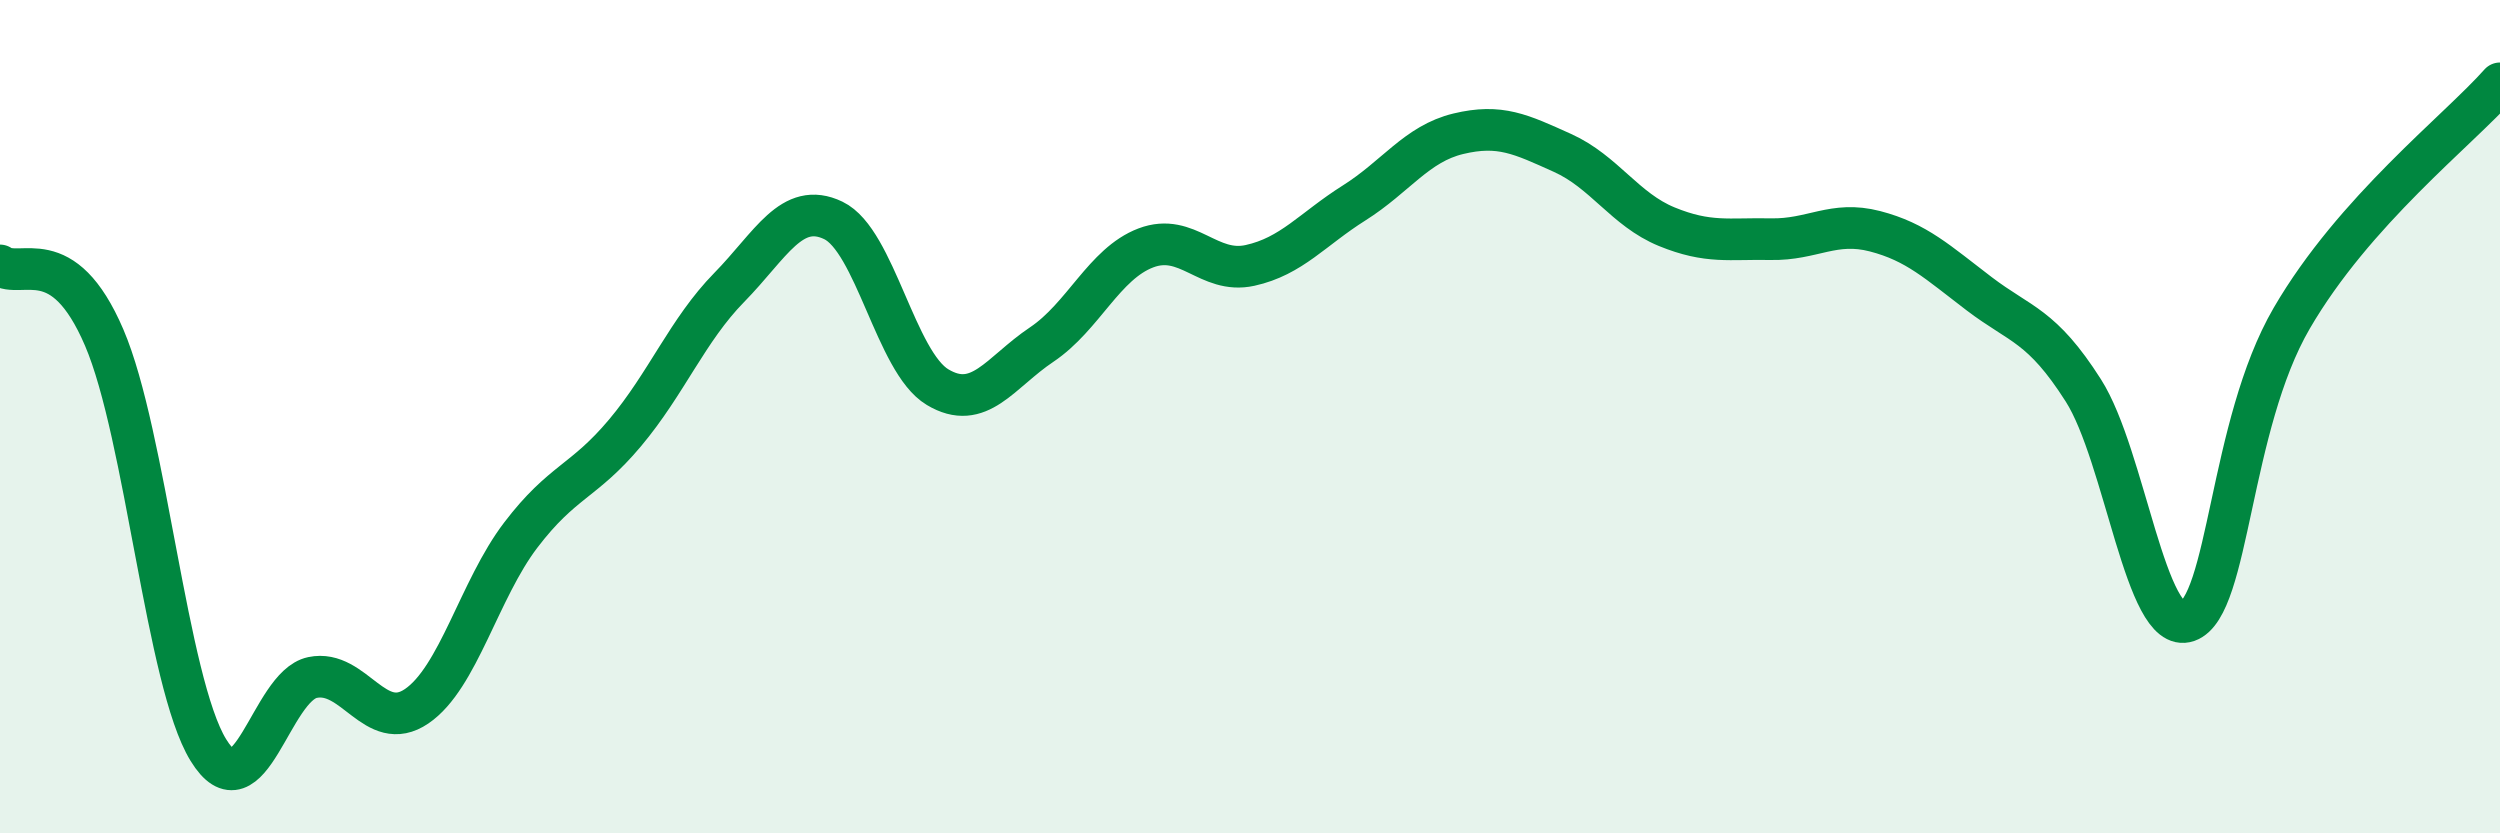
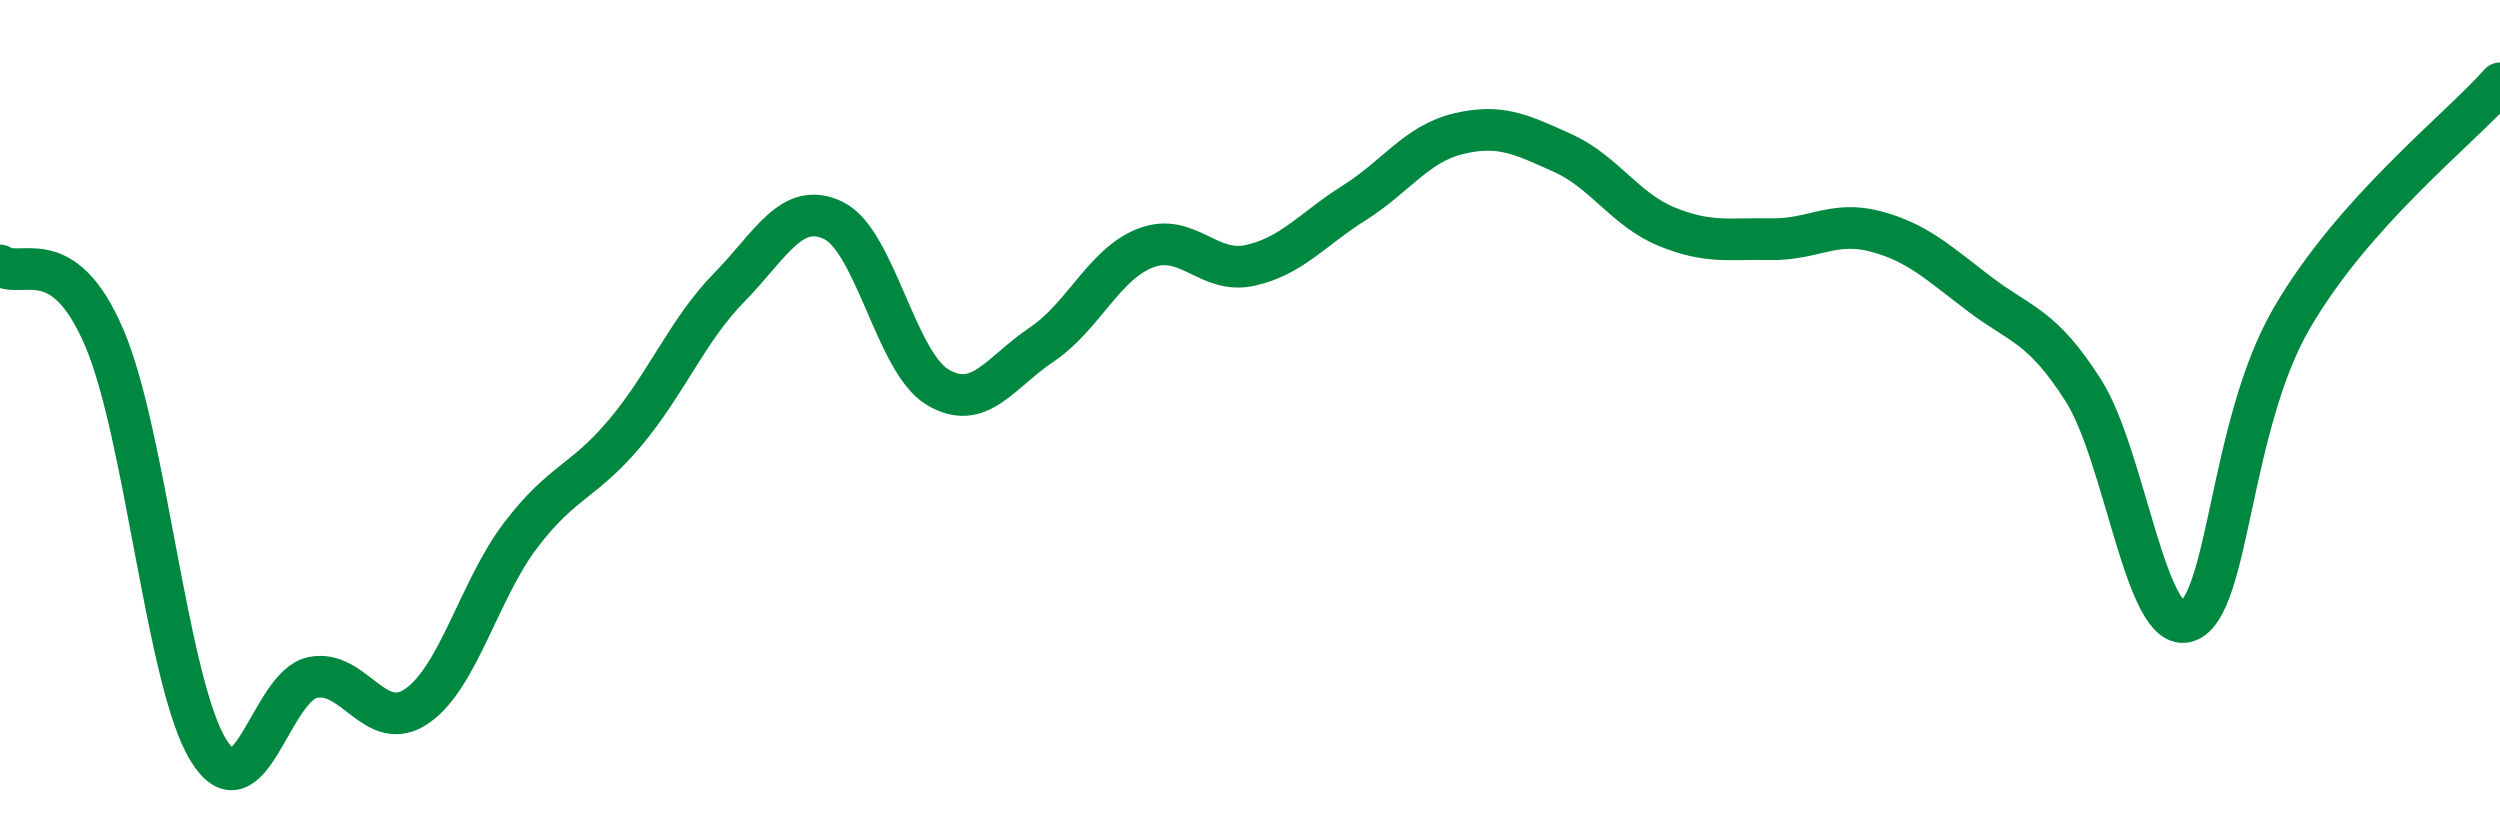
<svg xmlns="http://www.w3.org/2000/svg" width="60" height="20" viewBox="0 0 60 20">
-   <path d="M 0,6.37 C 0.5,6.72 1.5,5.77 2.5,8.1 C 3.5,10.43 4,16.37 5,18 C 6,19.63 6.5,16.47 7.5,16.26 C 8.5,16.05 9,17.63 10,16.95 C 11,16.27 11.5,14.15 12.5,12.84 C 13.5,11.53 14,11.58 15,10.39 C 16,9.2 16.5,7.92 17.5,6.9 C 18.5,5.88 19,4.81 20,5.29 C 21,5.77 21.5,8.69 22.5,9.29 C 23.5,9.89 24,8.94 25,8.27 C 26,7.6 26.5,6.33 27.5,5.95 C 28.5,5.57 29,6.59 30,6.37 C 31,6.15 31.5,5.5 32.5,4.87 C 33.5,4.24 34,3.45 35,3.21 C 36,2.97 36.5,3.22 37.5,3.67 C 38.5,4.12 39,5.03 40,5.44 C 41,5.85 41.5,5.72 42.5,5.74 C 43.5,5.76 44,5.29 45,5.55 C 46,5.81 46.5,6.29 47.5,7.05 C 48.5,7.81 49,7.8 50,9.37 C 51,10.94 51.5,15.26 52.5,14.91 C 53.5,14.56 53.5,10.22 55,7.64 C 56.5,5.06 59,3.13 60,2L60 20L0 20Z" fill="#008740" opacity="0.1" stroke-linecap="round" stroke-linejoin="round" />
  <path d="M 0,6.37 C 0.5,6.72 1.5,5.77 2.5,8.1 C 3.5,10.43 4,16.37 5,18 C 6,19.63 6.5,16.47 7.5,16.26 C 8.5,16.05 9,17.63 10,16.95 C 11,16.27 11.5,14.15 12.5,12.84 C 13.5,11.53 14,11.58 15,10.39 C 16,9.2 16.5,7.92 17.5,6.9 C 18.5,5.88 19,4.81 20,5.29 C 21,5.77 21.5,8.69 22.5,9.29 C 23.5,9.89 24,8.94 25,8.27 C 26,7.6 26.5,6.33 27.5,5.95 C 28.5,5.57 29,6.59 30,6.37 C 31,6.15 31.5,5.5 32.5,4.87 C 33.5,4.24 34,3.45 35,3.21 C 36,2.97 36.5,3.22 37.5,3.67 C 38.5,4.12 39,5.03 40,5.44 C 41,5.85 41.5,5.72 42.5,5.74 C 43.5,5.76 44,5.29 45,5.55 C 46,5.81 46.5,6.29 47.5,7.05 C 48.5,7.81 49,7.8 50,9.37 C 51,10.94 51.5,15.26 52.5,14.91 C 53.5,14.56 53.5,10.22 55,7.64 C 56.5,5.06 59,3.13 60,2" stroke="#008740" stroke-width="1" fill="none" stroke-linecap="round" stroke-linejoin="round" />
</svg>